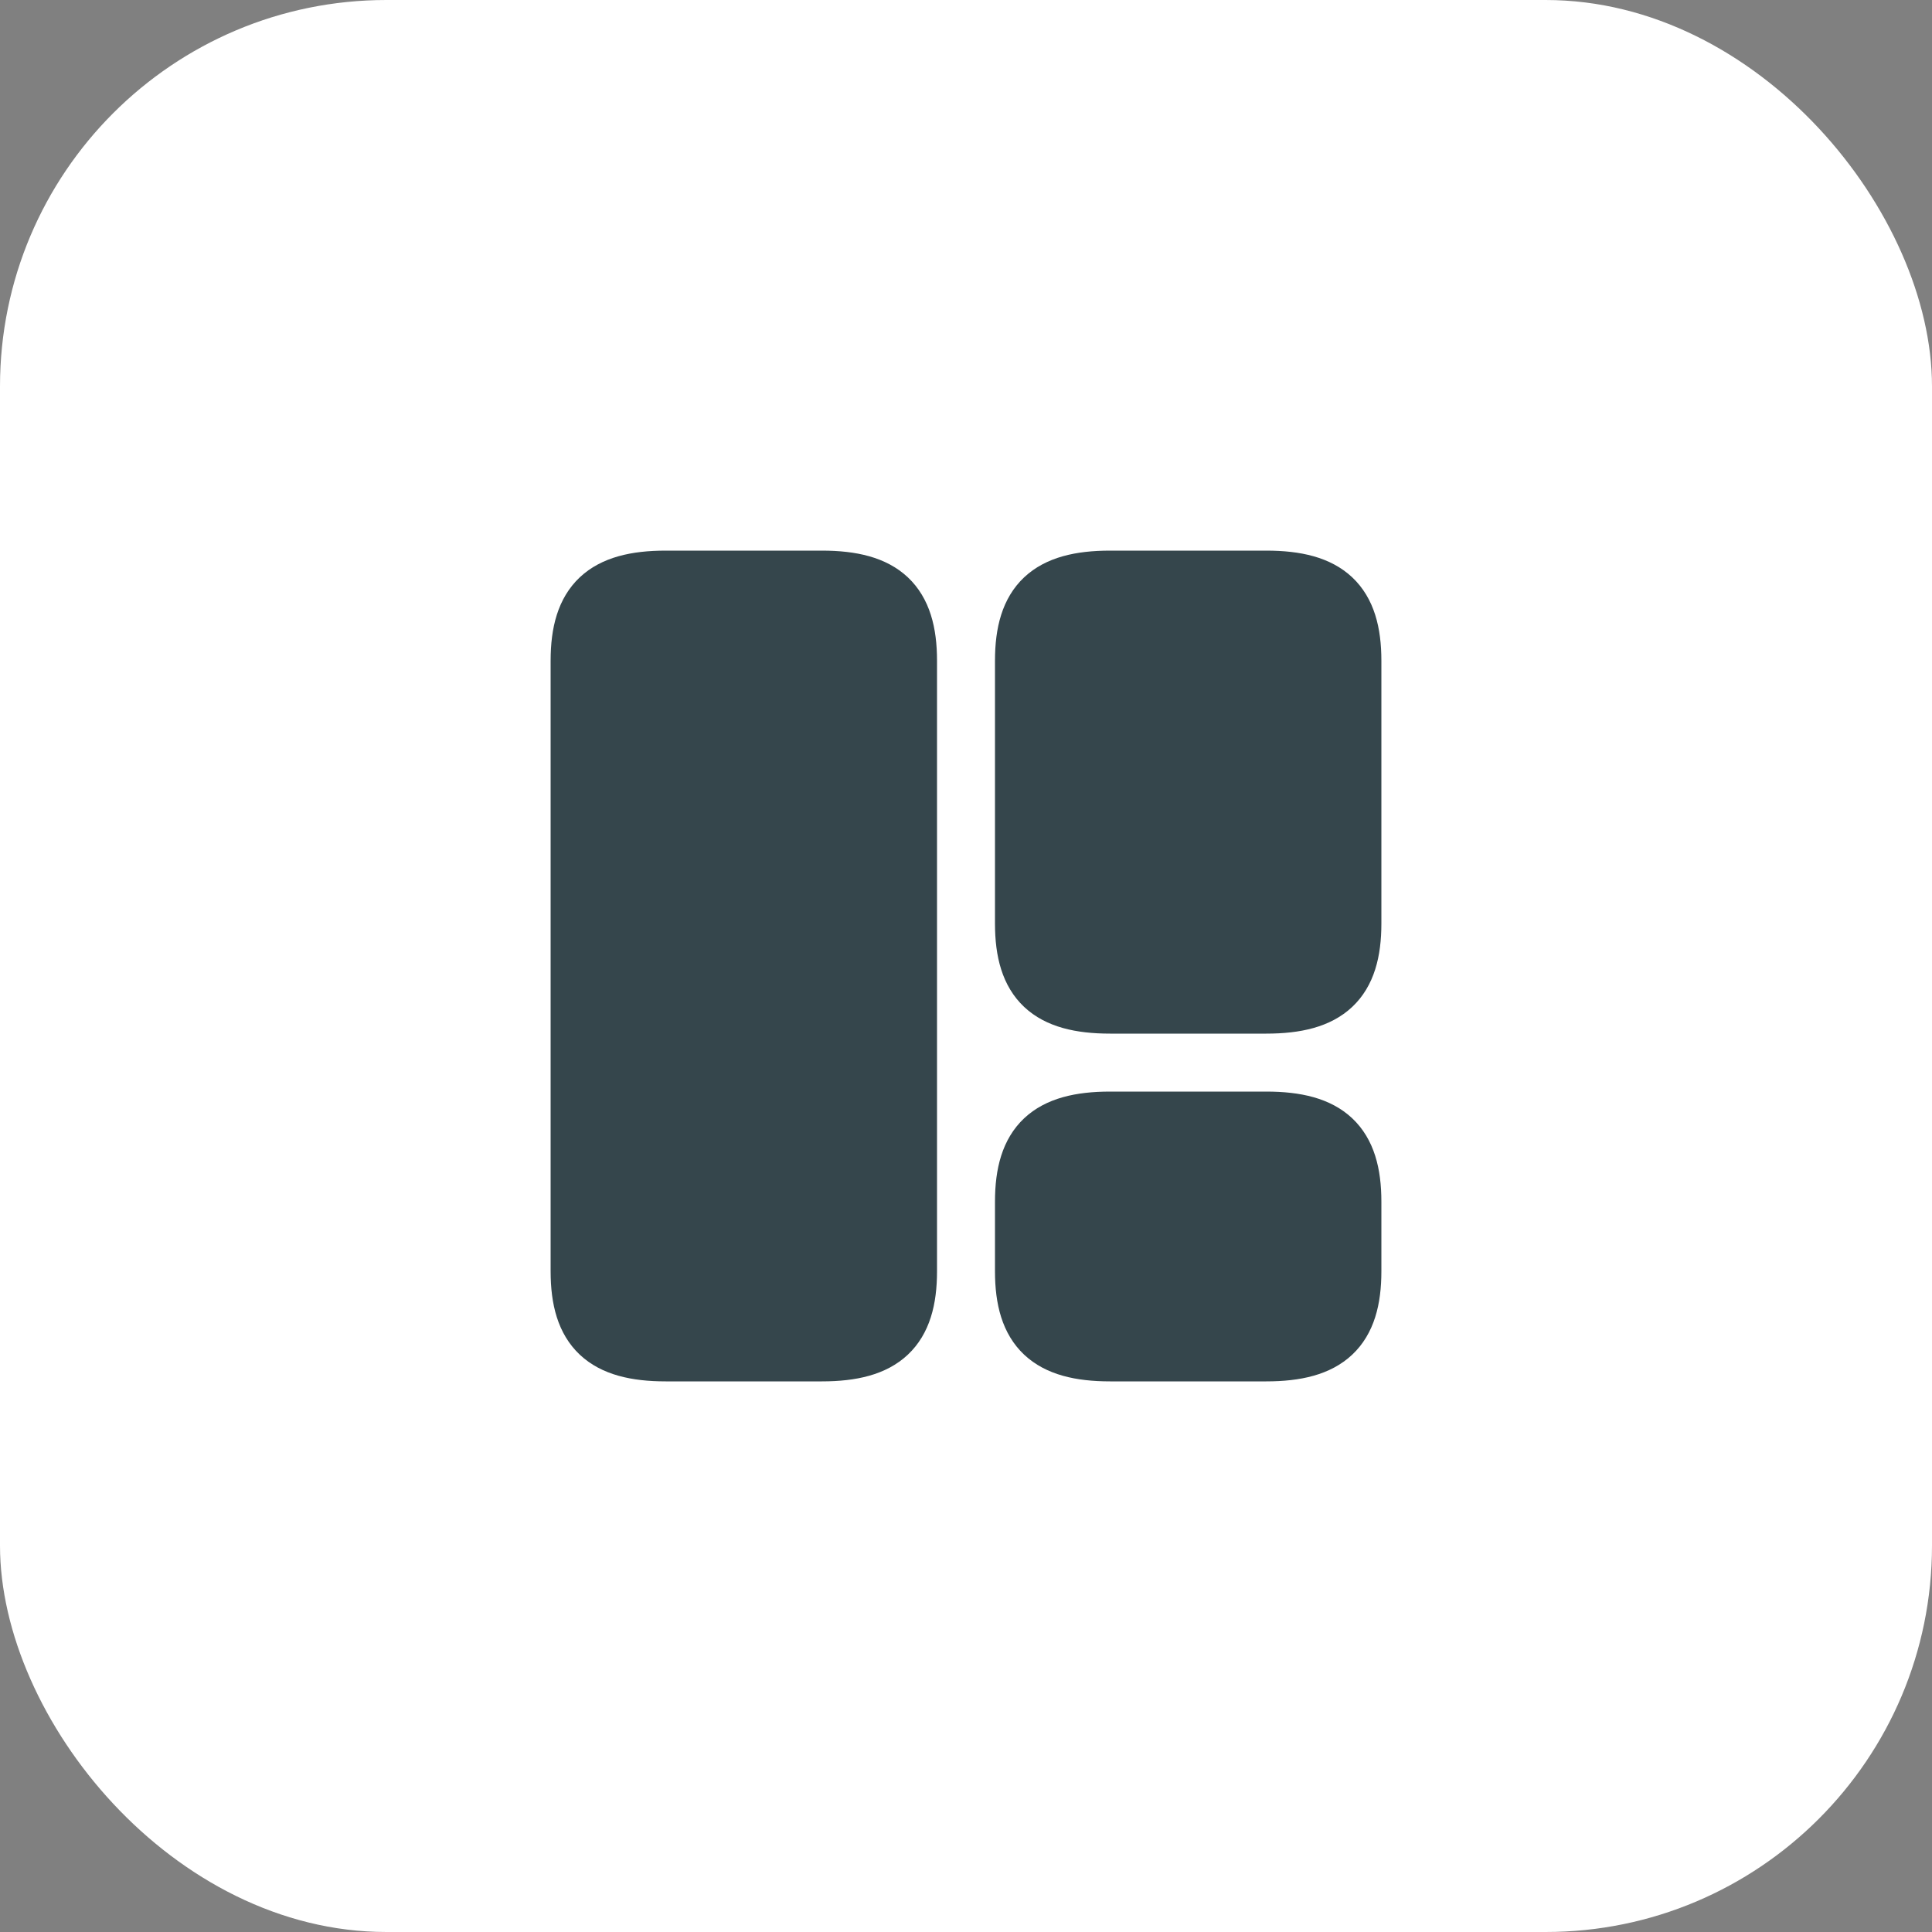
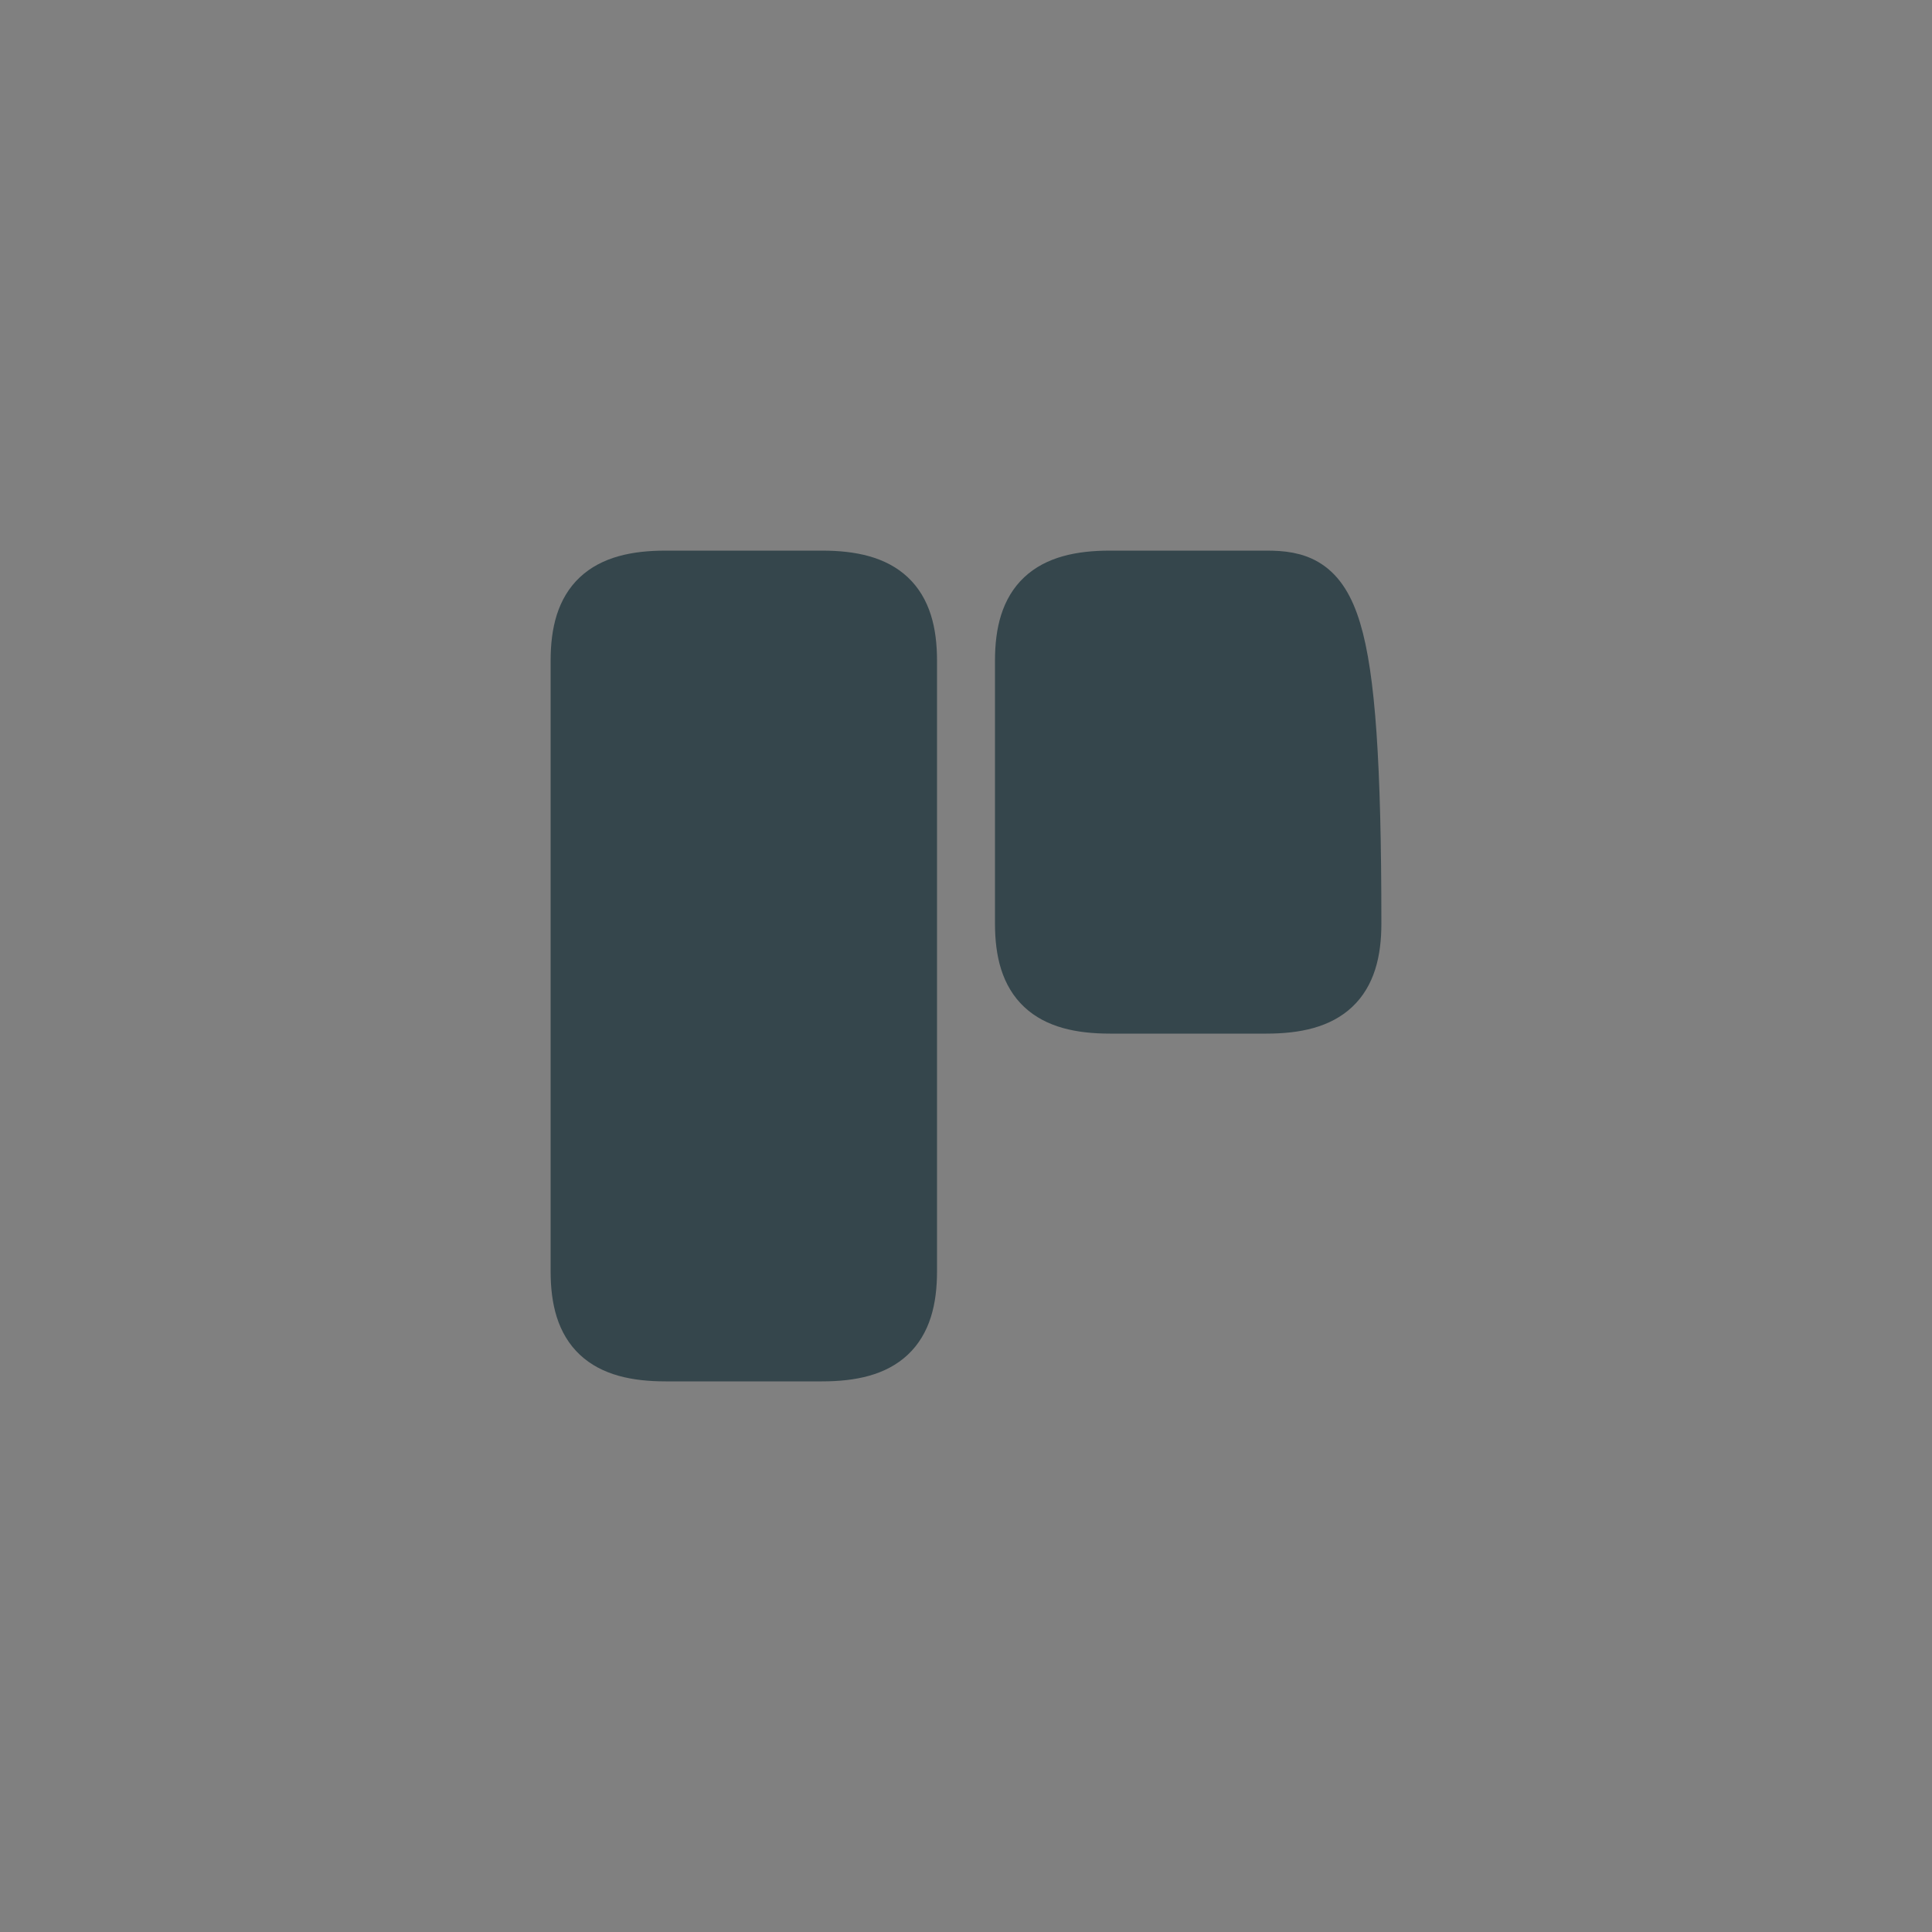
<svg xmlns="http://www.w3.org/2000/svg" width="50" height="50" viewBox="0 0 50 50" fill="none">
  <rect x="0" y="0" width="50" height="50" fill="#808080" stroke="none" />
-   <rect width="50" height="50" rx="10" fill="white" />
  <path d="M23.5 32.9V17.1C23.5 15.6 22.86 15 21.27 15H17.23C15.64 15 15 15.6 15 17.1V32.9C15 34.4 15.64 35 17.23 35H21.27C22.86 35 23.5 34.4 23.5 32.9Z" fill="#35464C" stroke="#35464C" stroke-width="1.5" stroke-linecap="round" stroke-linejoin="round" />
-   <path d="M35 23.9V17.1C35 15.6 34.36 15 32.77 15H28.73C27.14 15 26.5 15.6 26.5 17.1V23.9C26.5 25.4 27.14 26 28.73 26H32.77C34.36 26 35 25.4 35 23.9Z" fill="#35464C" stroke="#35464C" stroke-width="1.5" stroke-linecap="round" stroke-linejoin="round" />
-   <path d="M35 32.9V31.1C35 29.6 34.36 29 32.77 29H28.73C27.14 29 26.5 29.6 26.5 31.1V32.9C26.5 34.4 27.14 35 28.73 35H32.77C34.36 35 35 34.4 35 32.9Z" fill="#35464C" stroke="#35464C" stroke-width="1.5" stroke-linecap="round" stroke-linejoin="round" />
+   <path d="M35 23.9C35 15.6 34.36 15 32.77 15H28.73C27.14 15 26.5 15.6 26.5 17.1V23.9C26.5 25.4 27.14 26 28.73 26H32.77C34.36 26 35 25.4 35 23.9Z" fill="#35464C" stroke="#35464C" stroke-width="1.5" stroke-linecap="round" stroke-linejoin="round" />
</svg>